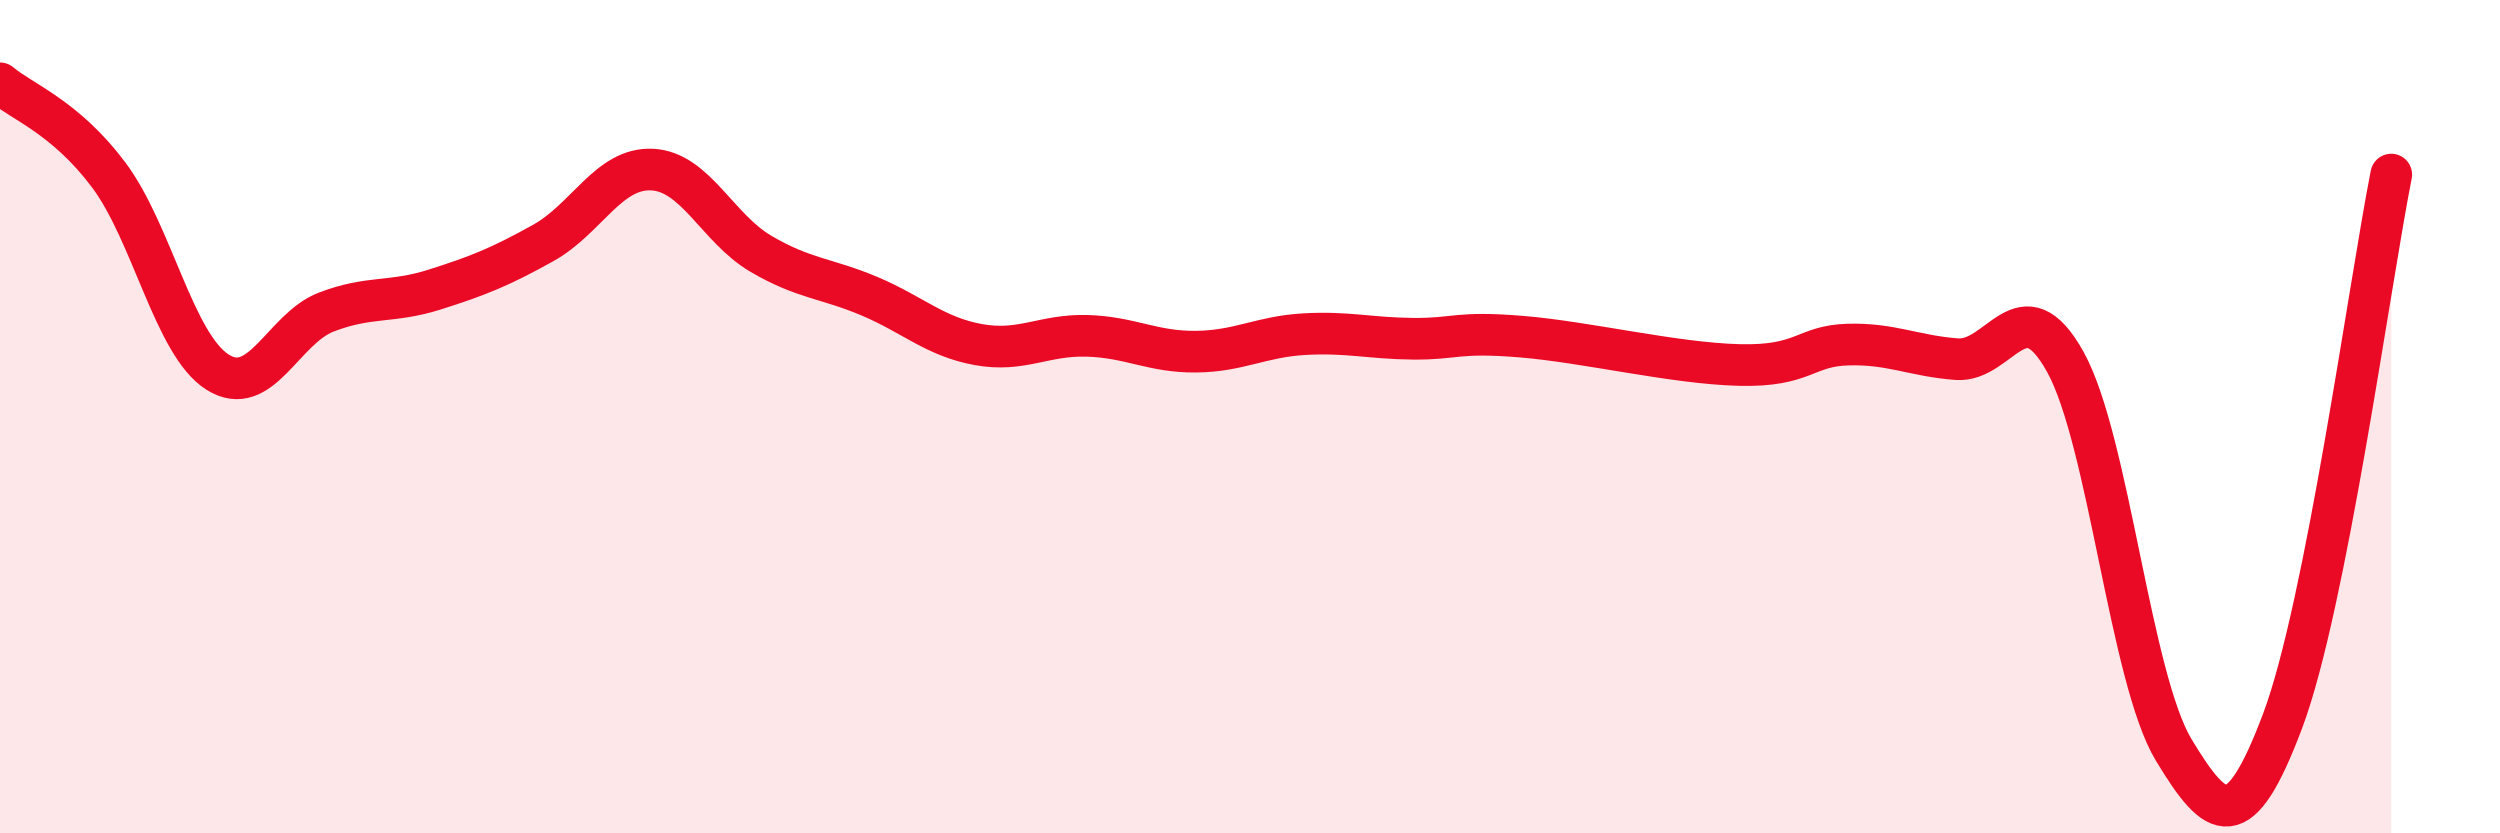
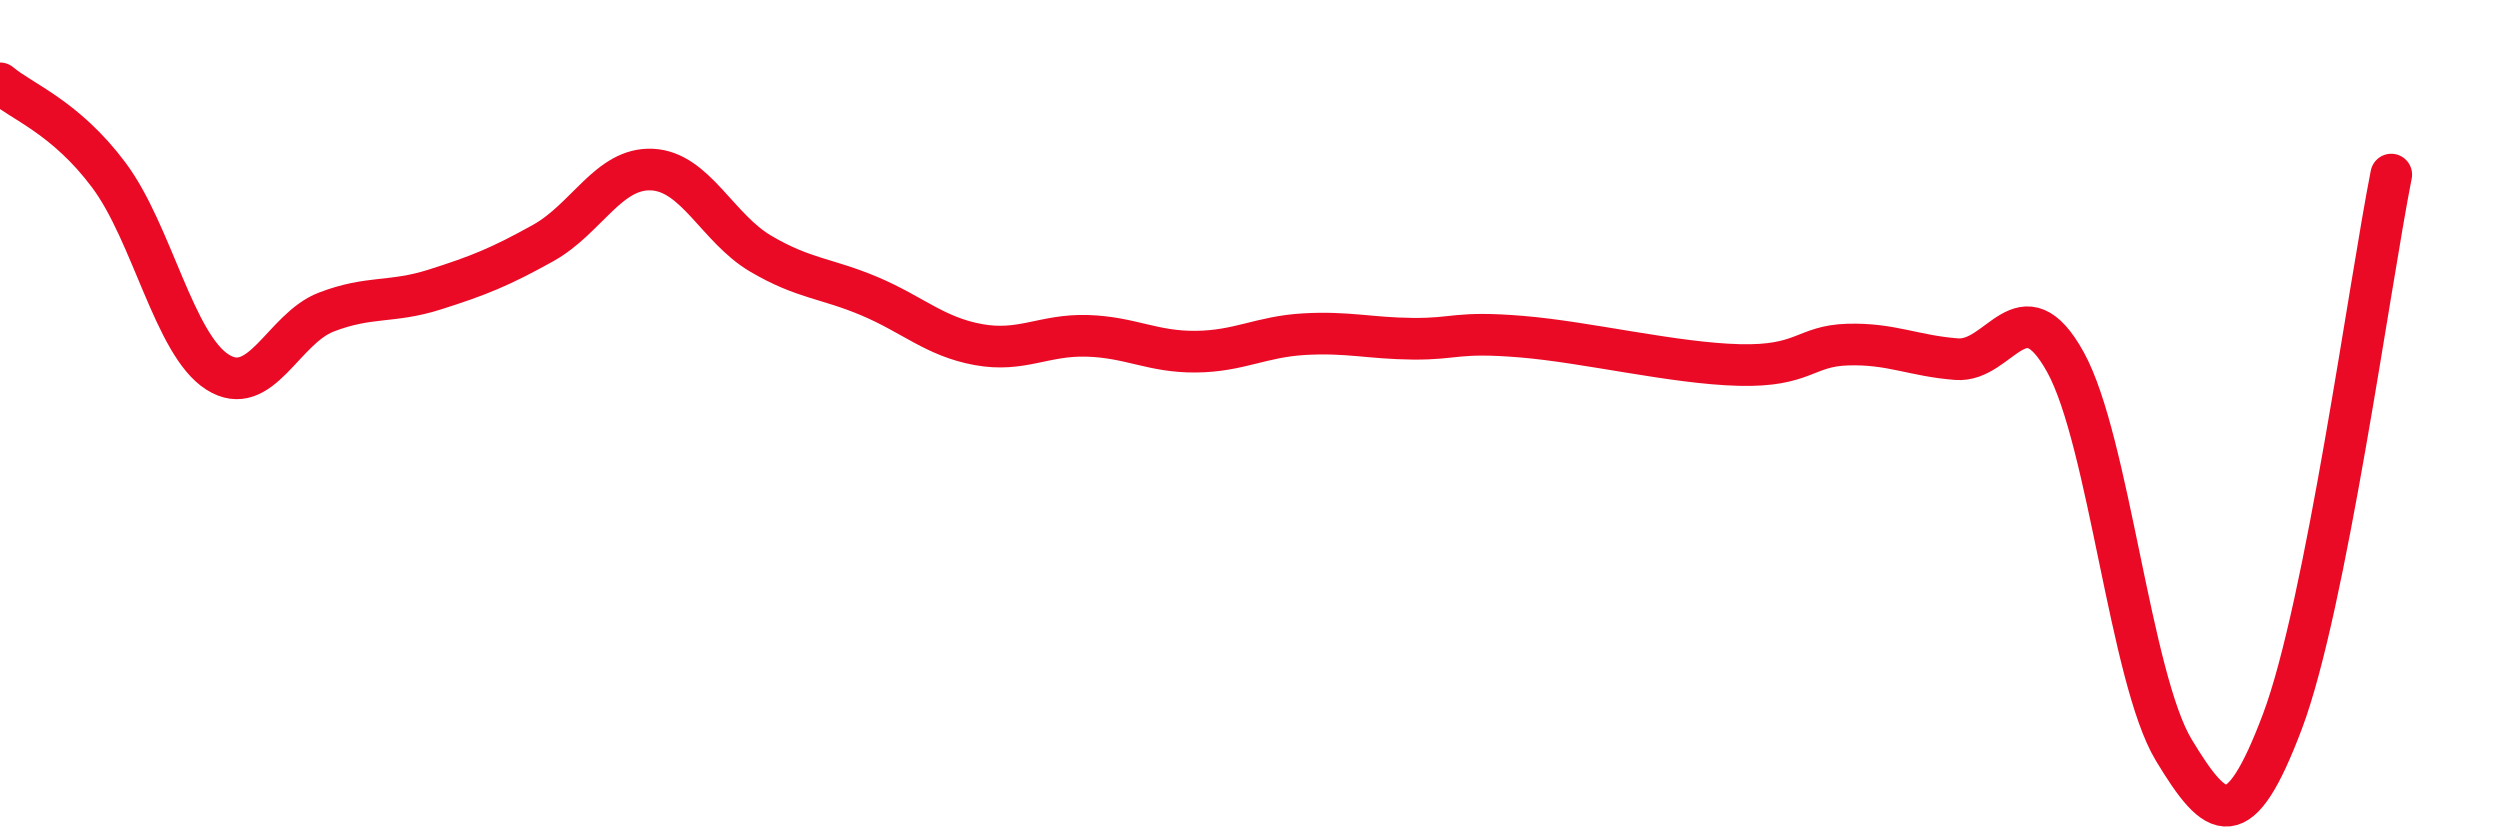
<svg xmlns="http://www.w3.org/2000/svg" width="60" height="20" viewBox="0 0 60 20">
-   <path d="M 0,2 C 0.52,2.44 1.57,2.81 2.61,4.2 C 3.65,5.59 4.18,8.27 5.22,8.93 C 6.26,9.59 6.79,7.89 7.83,7.49 C 8.87,7.09 9.39,7.28 10.43,6.95 C 11.47,6.62 12,6.41 13.04,5.83 C 14.08,5.25 14.61,4.02 15.65,4.07 C 16.69,4.12 17.22,5.48 18.26,6.09 C 19.3,6.7 19.83,6.67 20.87,7.11 C 21.91,7.55 22.44,8.08 23.48,8.27 C 24.52,8.46 25.05,8.03 26.09,8.06 C 27.13,8.09 27.66,8.45 28.7,8.44 C 29.74,8.43 30.26,8.08 31.3,8.02 C 32.34,7.96 32.87,8.12 33.91,8.13 C 34.95,8.14 34.95,7.95 36.52,8.08 C 38.09,8.21 40.17,8.72 41.74,8.76 C 43.31,8.8 43.31,8.3 44.35,8.27 C 45.39,8.24 45.92,8.54 46.96,8.62 C 48,8.7 48.53,6.81 49.57,8.69 C 50.61,10.57 51.13,16.28 52.17,18 C 53.21,19.72 53.74,20.07 54.78,17.31 C 55.82,14.55 56.87,6.81 57.39,4.19L57.39 20L0 20Z" fill="#EB0A25" opacity="0.1" stroke-linecap="round" stroke-linejoin="round" />
  <path d="M 0,2 C 0.52,2.44 1.57,2.81 2.61,4.2 C 3.65,5.59 4.18,8.27 5.22,8.93 C 6.26,9.59 6.79,7.89 7.83,7.49 C 8.87,7.09 9.39,7.28 10.43,6.95 C 11.47,6.62 12,6.41 13.04,5.83 C 14.08,5.25 14.61,4.02 15.65,4.07 C 16.69,4.12 17.22,5.48 18.26,6.09 C 19.3,6.7 19.83,6.67 20.87,7.11 C 21.91,7.55 22.44,8.08 23.48,8.27 C 24.52,8.46 25.05,8.03 26.09,8.06 C 27.13,8.09 27.66,8.45 28.7,8.44 C 29.74,8.43 30.26,8.08 31.3,8.02 C 32.34,7.96 32.87,8.12 33.91,8.13 C 34.95,8.14 34.95,7.95 36.52,8.08 C 38.09,8.21 40.17,8.72 41.74,8.76 C 43.31,8.8 43.31,8.3 44.35,8.27 C 45.39,8.24 45.92,8.54 46.96,8.62 C 48,8.7 48.53,6.81 49.57,8.69 C 50.61,10.57 51.13,16.28 52.17,18 C 53.21,19.72 53.74,20.07 54.78,17.31 C 55.82,14.55 56.87,6.81 57.39,4.19" stroke="#EB0A25" stroke-width="1" fill="none" stroke-linecap="round" stroke-linejoin="round" />
</svg>